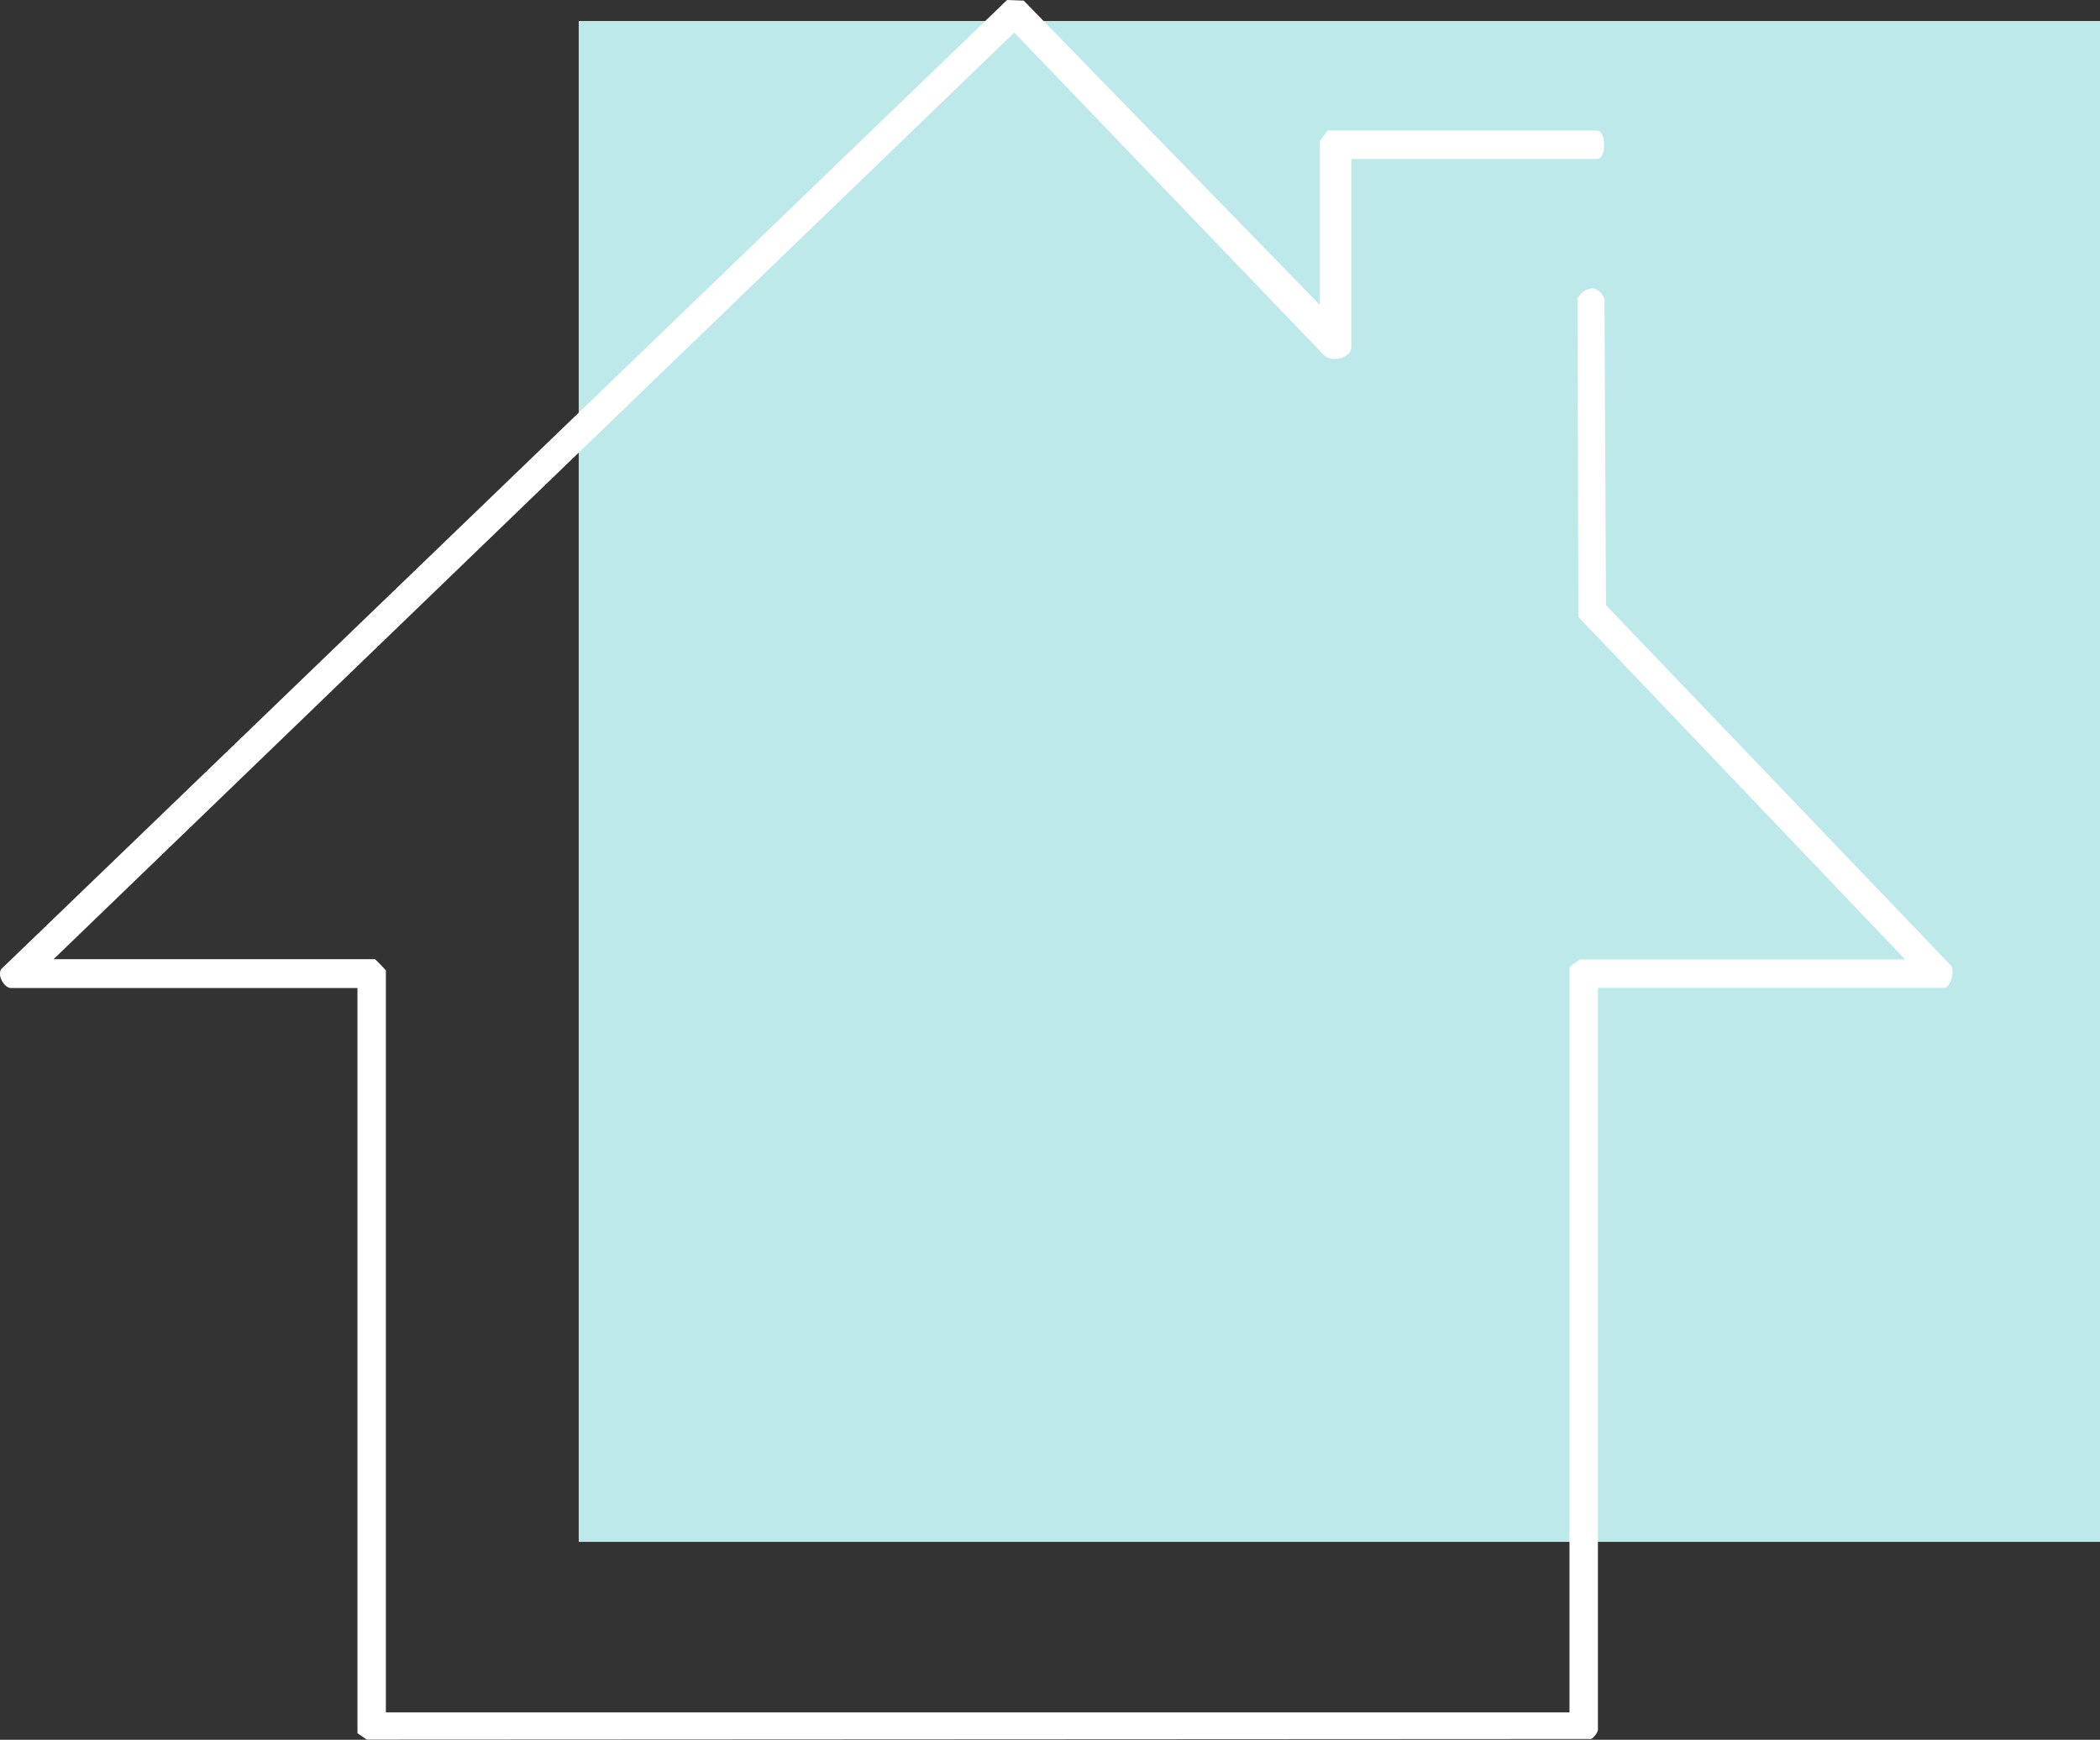
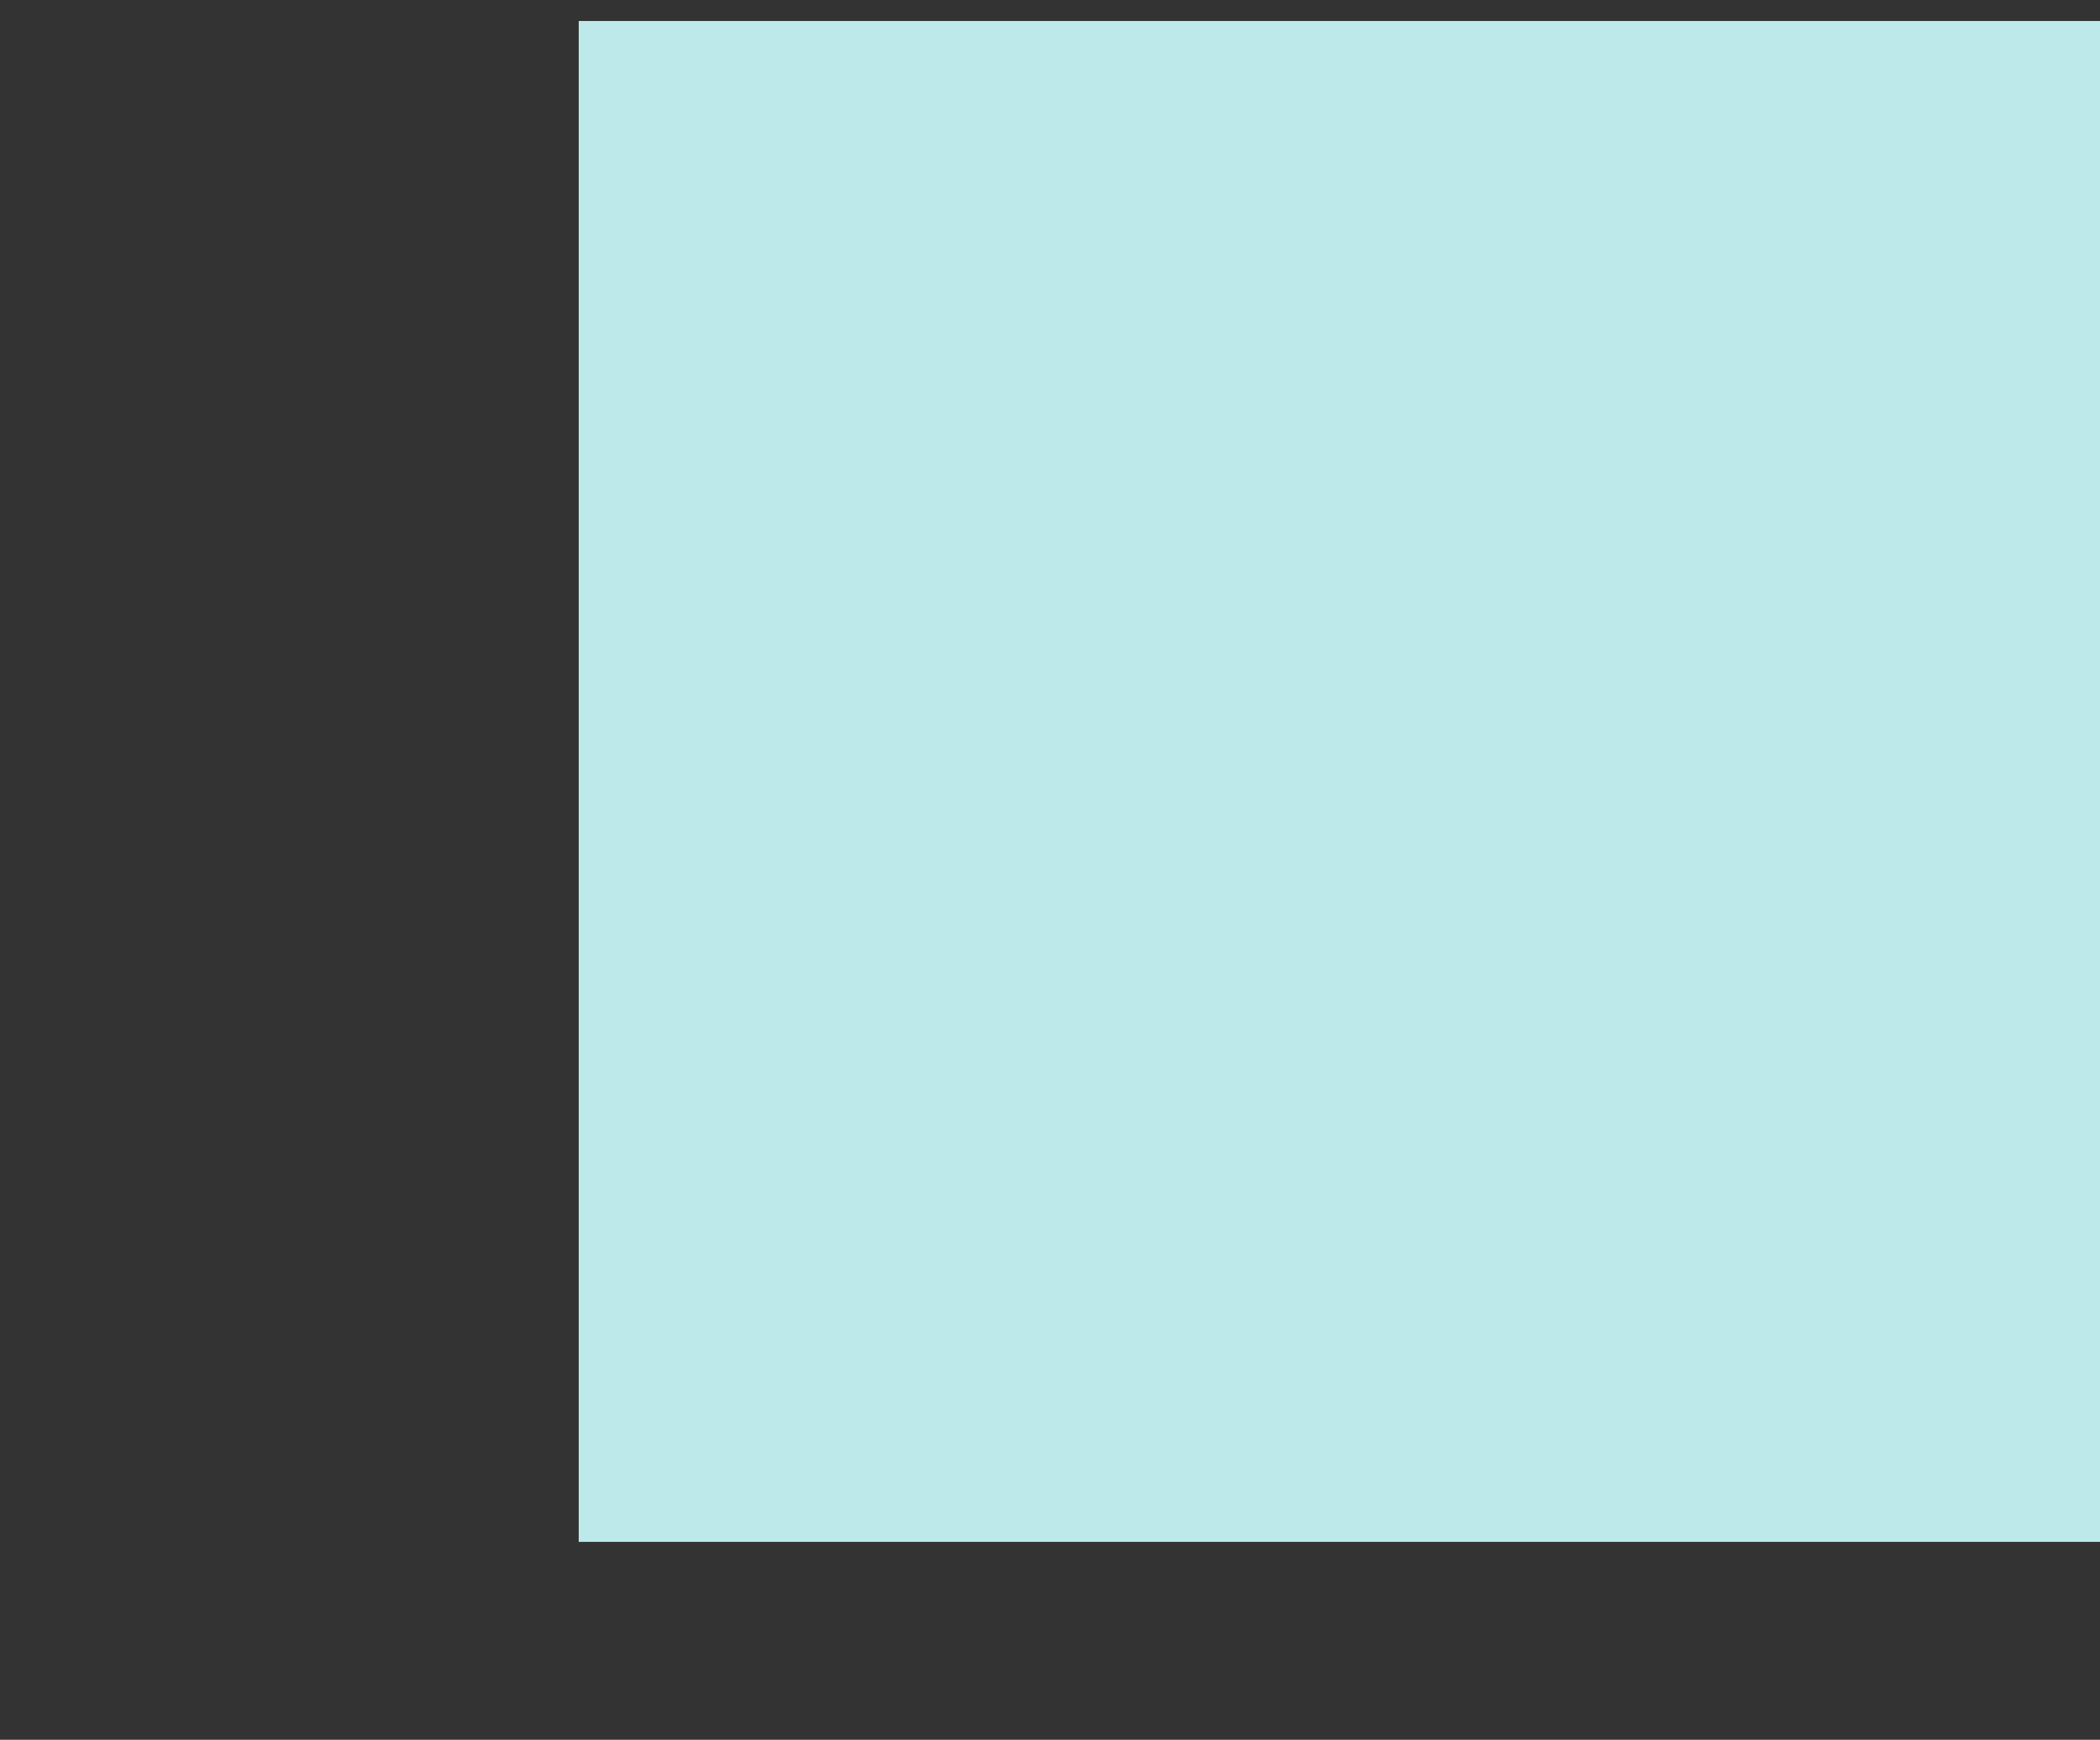
<svg xmlns="http://www.w3.org/2000/svg" id="_レイヤー_2" data-name="レイヤー 2" viewBox="0 0 101.93 84.47">
  <rect x="0" y="0" width="101.93" height="84.47" fill="#333333" stroke="none" />
  <defs>
    <style>
      .cls-1 {
        fill: #fff;
      }

      .cls-2 {
        fill: #bde9ea;
      }
    </style>
  </defs>
  <g id="_レイヤー_1-2" data-name="レイヤー 1">
    <g>
      <rect class="cls-2" x="28.09" y="1.02" width="73.84" height="73.84" />
-       <path class="cls-1" d="M64.05,14.79L49.69.03l-.81-.03L.06,47.05c-.21.31.15.92.47.92h16.82v36.18l.45.31,59.42-.03c.14-.04.34-.34.34-.44v-36.03h16.82c.28,0,.59-.91.24-1.16l-16.67-17.42-.07-14.84c-.26-.74-.92-.67-1.31-.06l.04,15.47,15.86,16.63h-15.75c-.06,0-.54.35-.54.38v36.18H18.73v-36.03s-.5-.54-.54-.54H2.6L49.23,1.58l15.05,15.68c.37.36,1.31.11,1.31-.39V7.72h11.91c.49,0,.49-1.38,0-1.38h-13.06s-.38.48-.38.54v7.91Z" />
    </g>
  </g>
</svg>